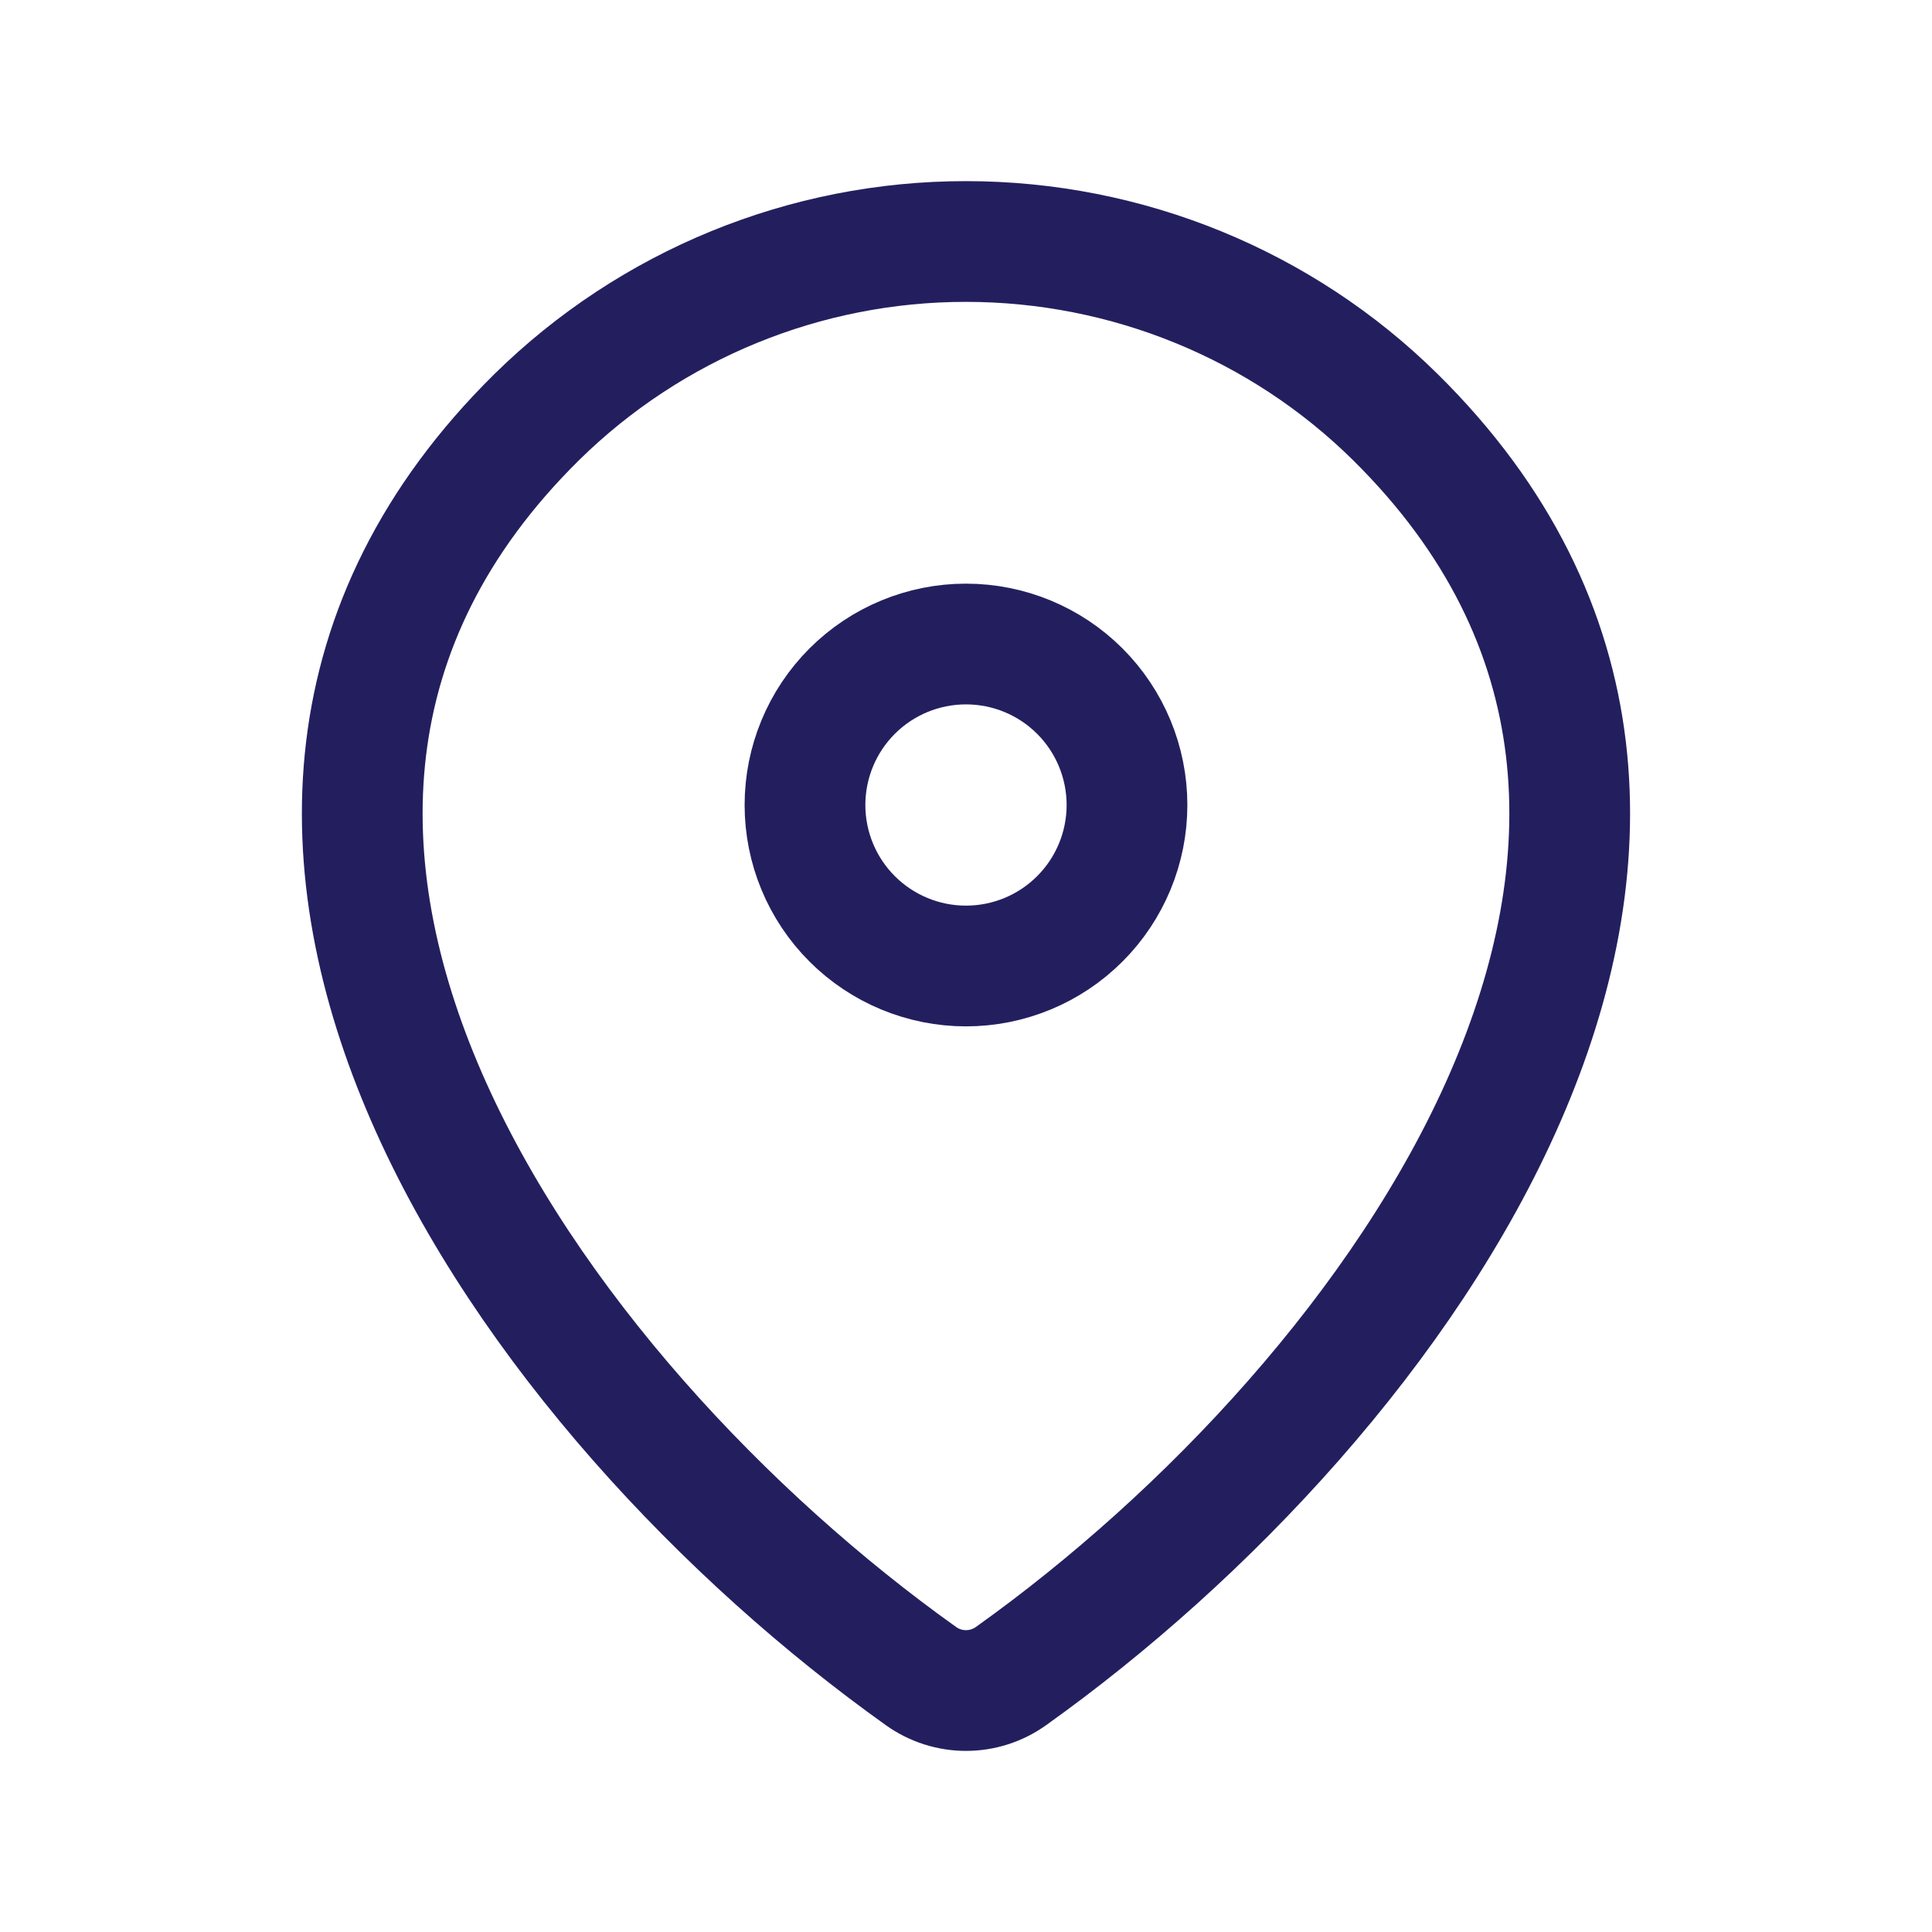
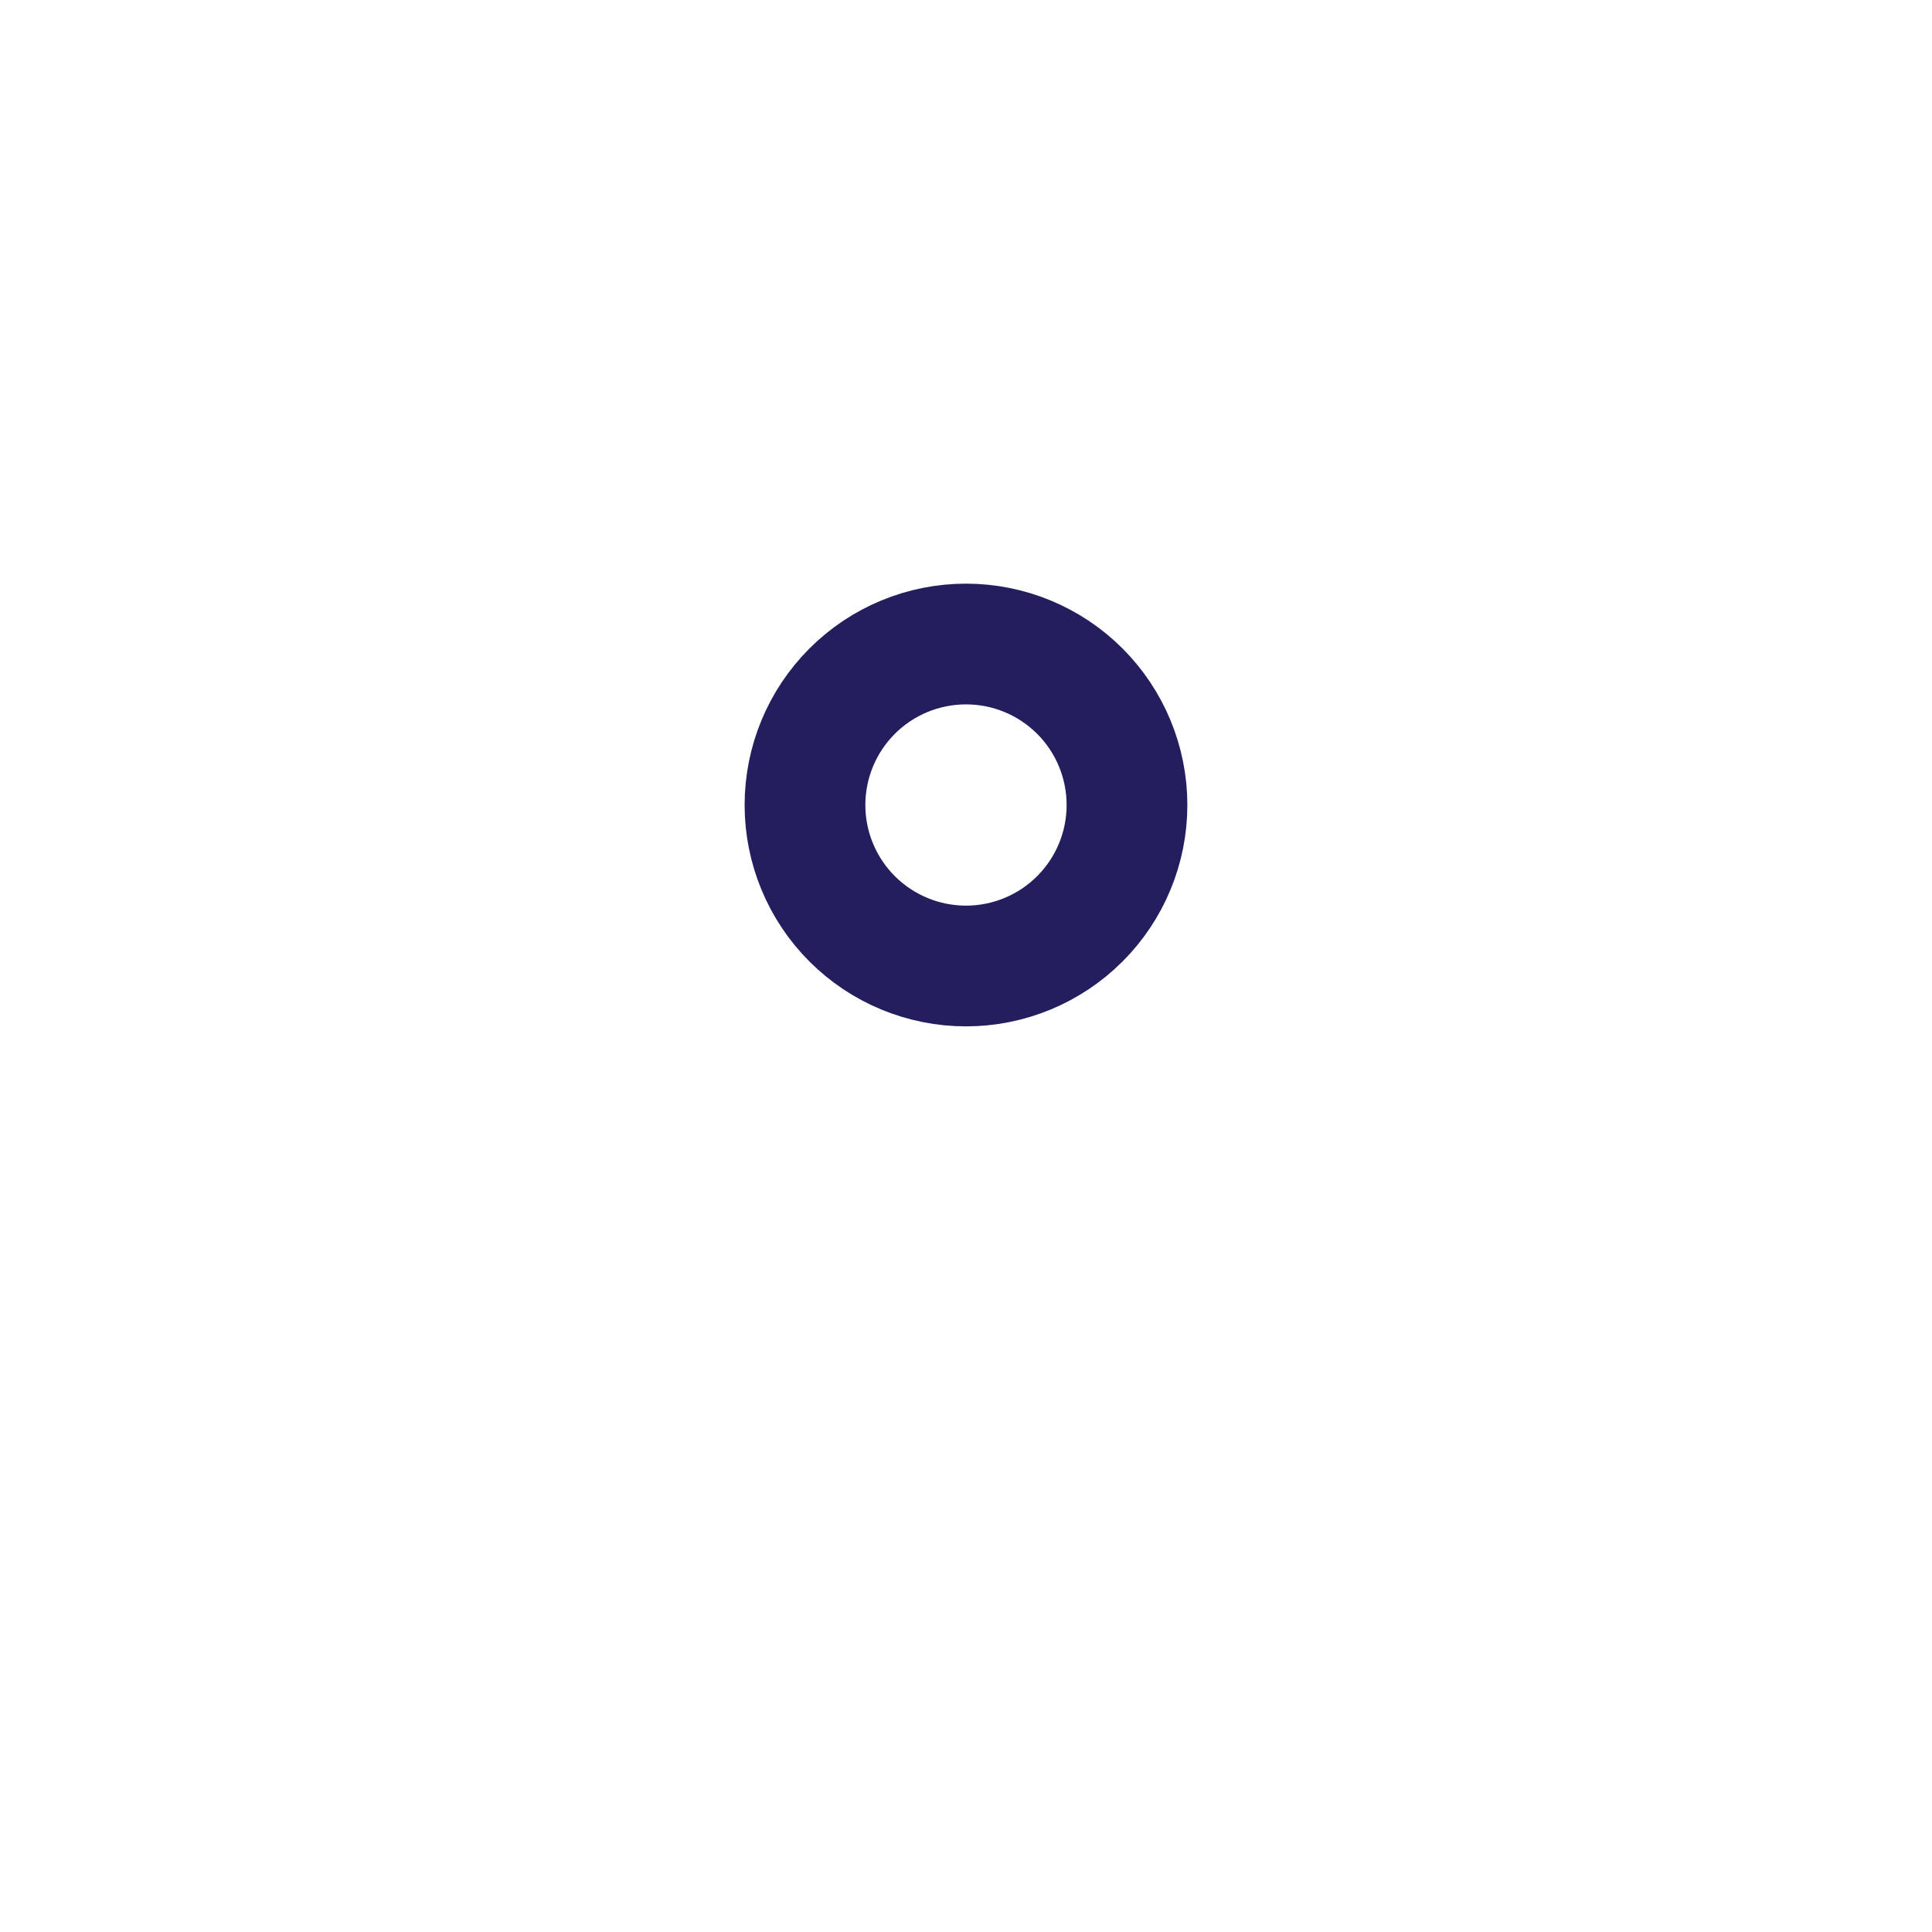
<svg xmlns="http://www.w3.org/2000/svg" width="73" height="73" viewBox="0 0 73 73" fill="none">
-   <path d="M38.203 63.328C37.706 63.684 37.111 63.876 36.499 63.876C35.888 63.876 35.292 63.684 34.796 63.328C20.108 52.858 4.519 31.323 20.278 15.762C24.604 11.506 30.431 9.122 36.499 9.125C42.583 9.125 48.42 11.513 52.721 15.759C68.479 31.32 52.891 52.852 38.203 63.328Z" stroke="#231F5F" stroke-width="4.562" stroke-linecap="round" stroke-linejoin="round" />
  <path d="M36.499 36.5C38.113 36.5 39.66 35.859 40.801 34.718C41.942 33.578 42.583 32.03 42.583 30.417C42.583 28.803 41.942 27.256 40.801 26.115C39.66 24.974 38.113 24.334 36.499 24.334C34.886 24.334 33.339 24.974 32.198 26.115C31.057 27.256 30.416 28.803 30.416 30.417C30.416 32.03 31.057 33.578 32.198 34.718C33.339 35.859 34.886 36.5 36.499 36.5Z" stroke="#231F5F" stroke-width="4.562" stroke-linecap="round" stroke-linejoin="round" />
</svg>